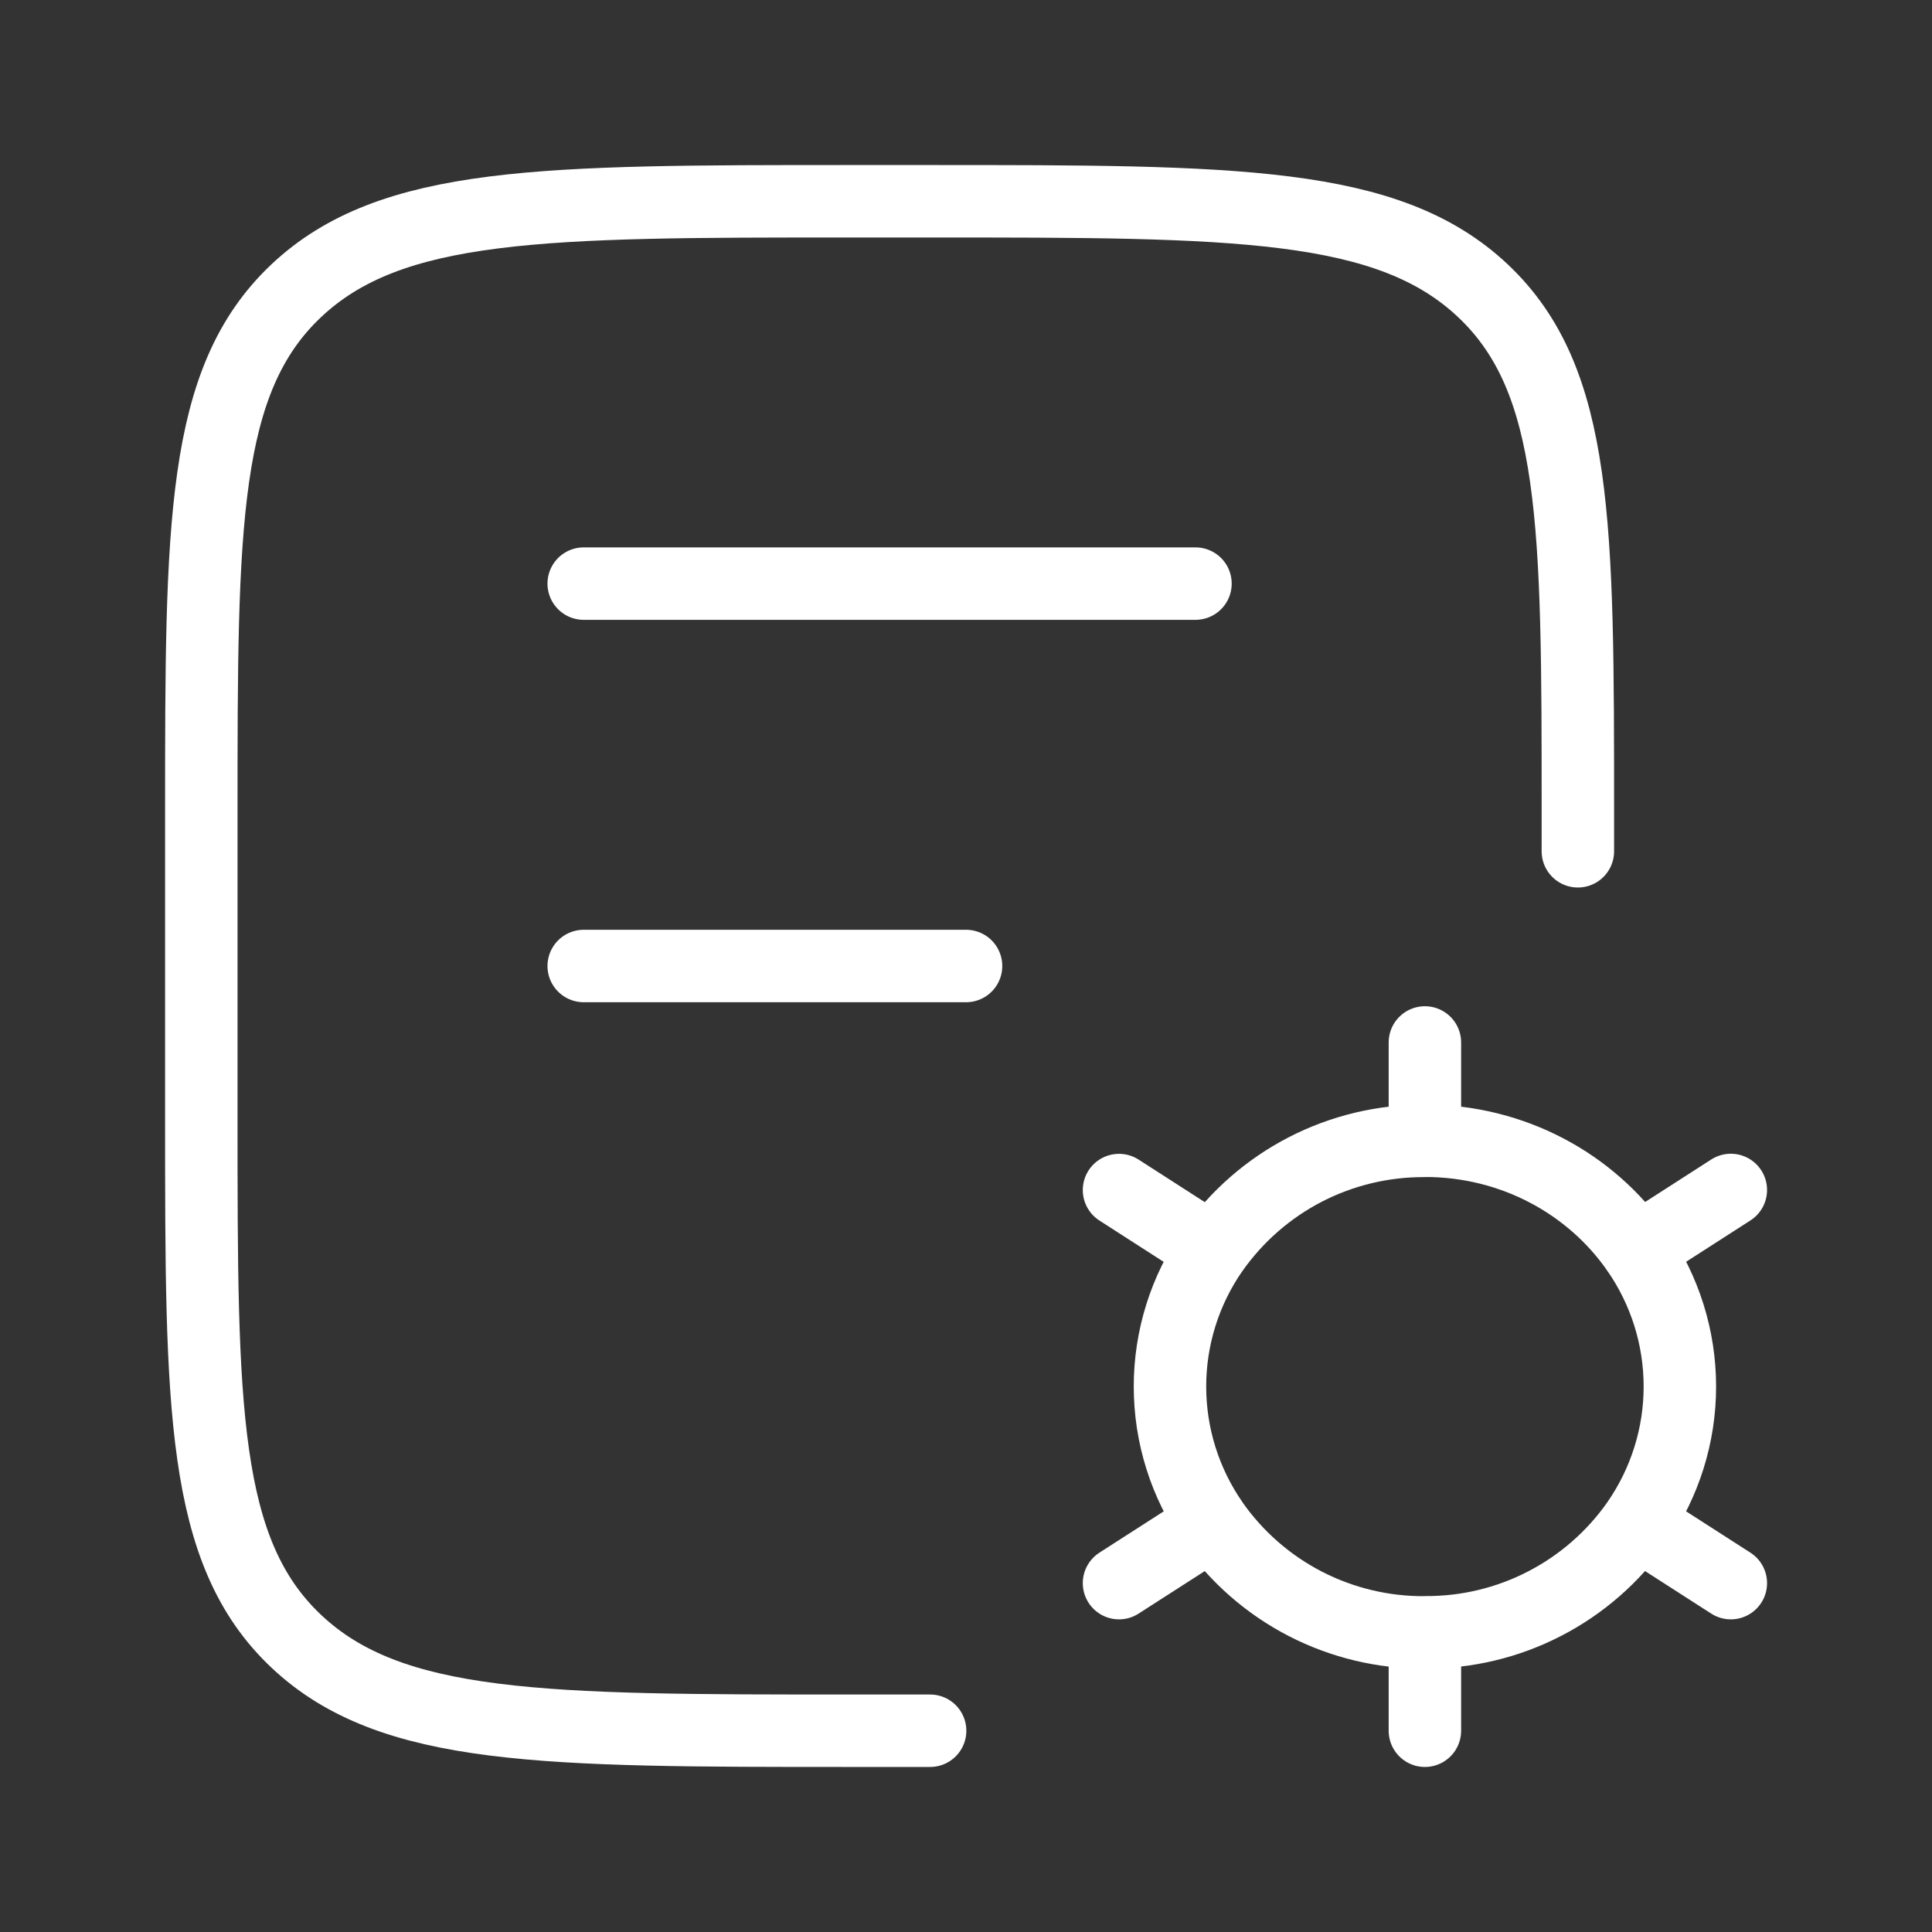
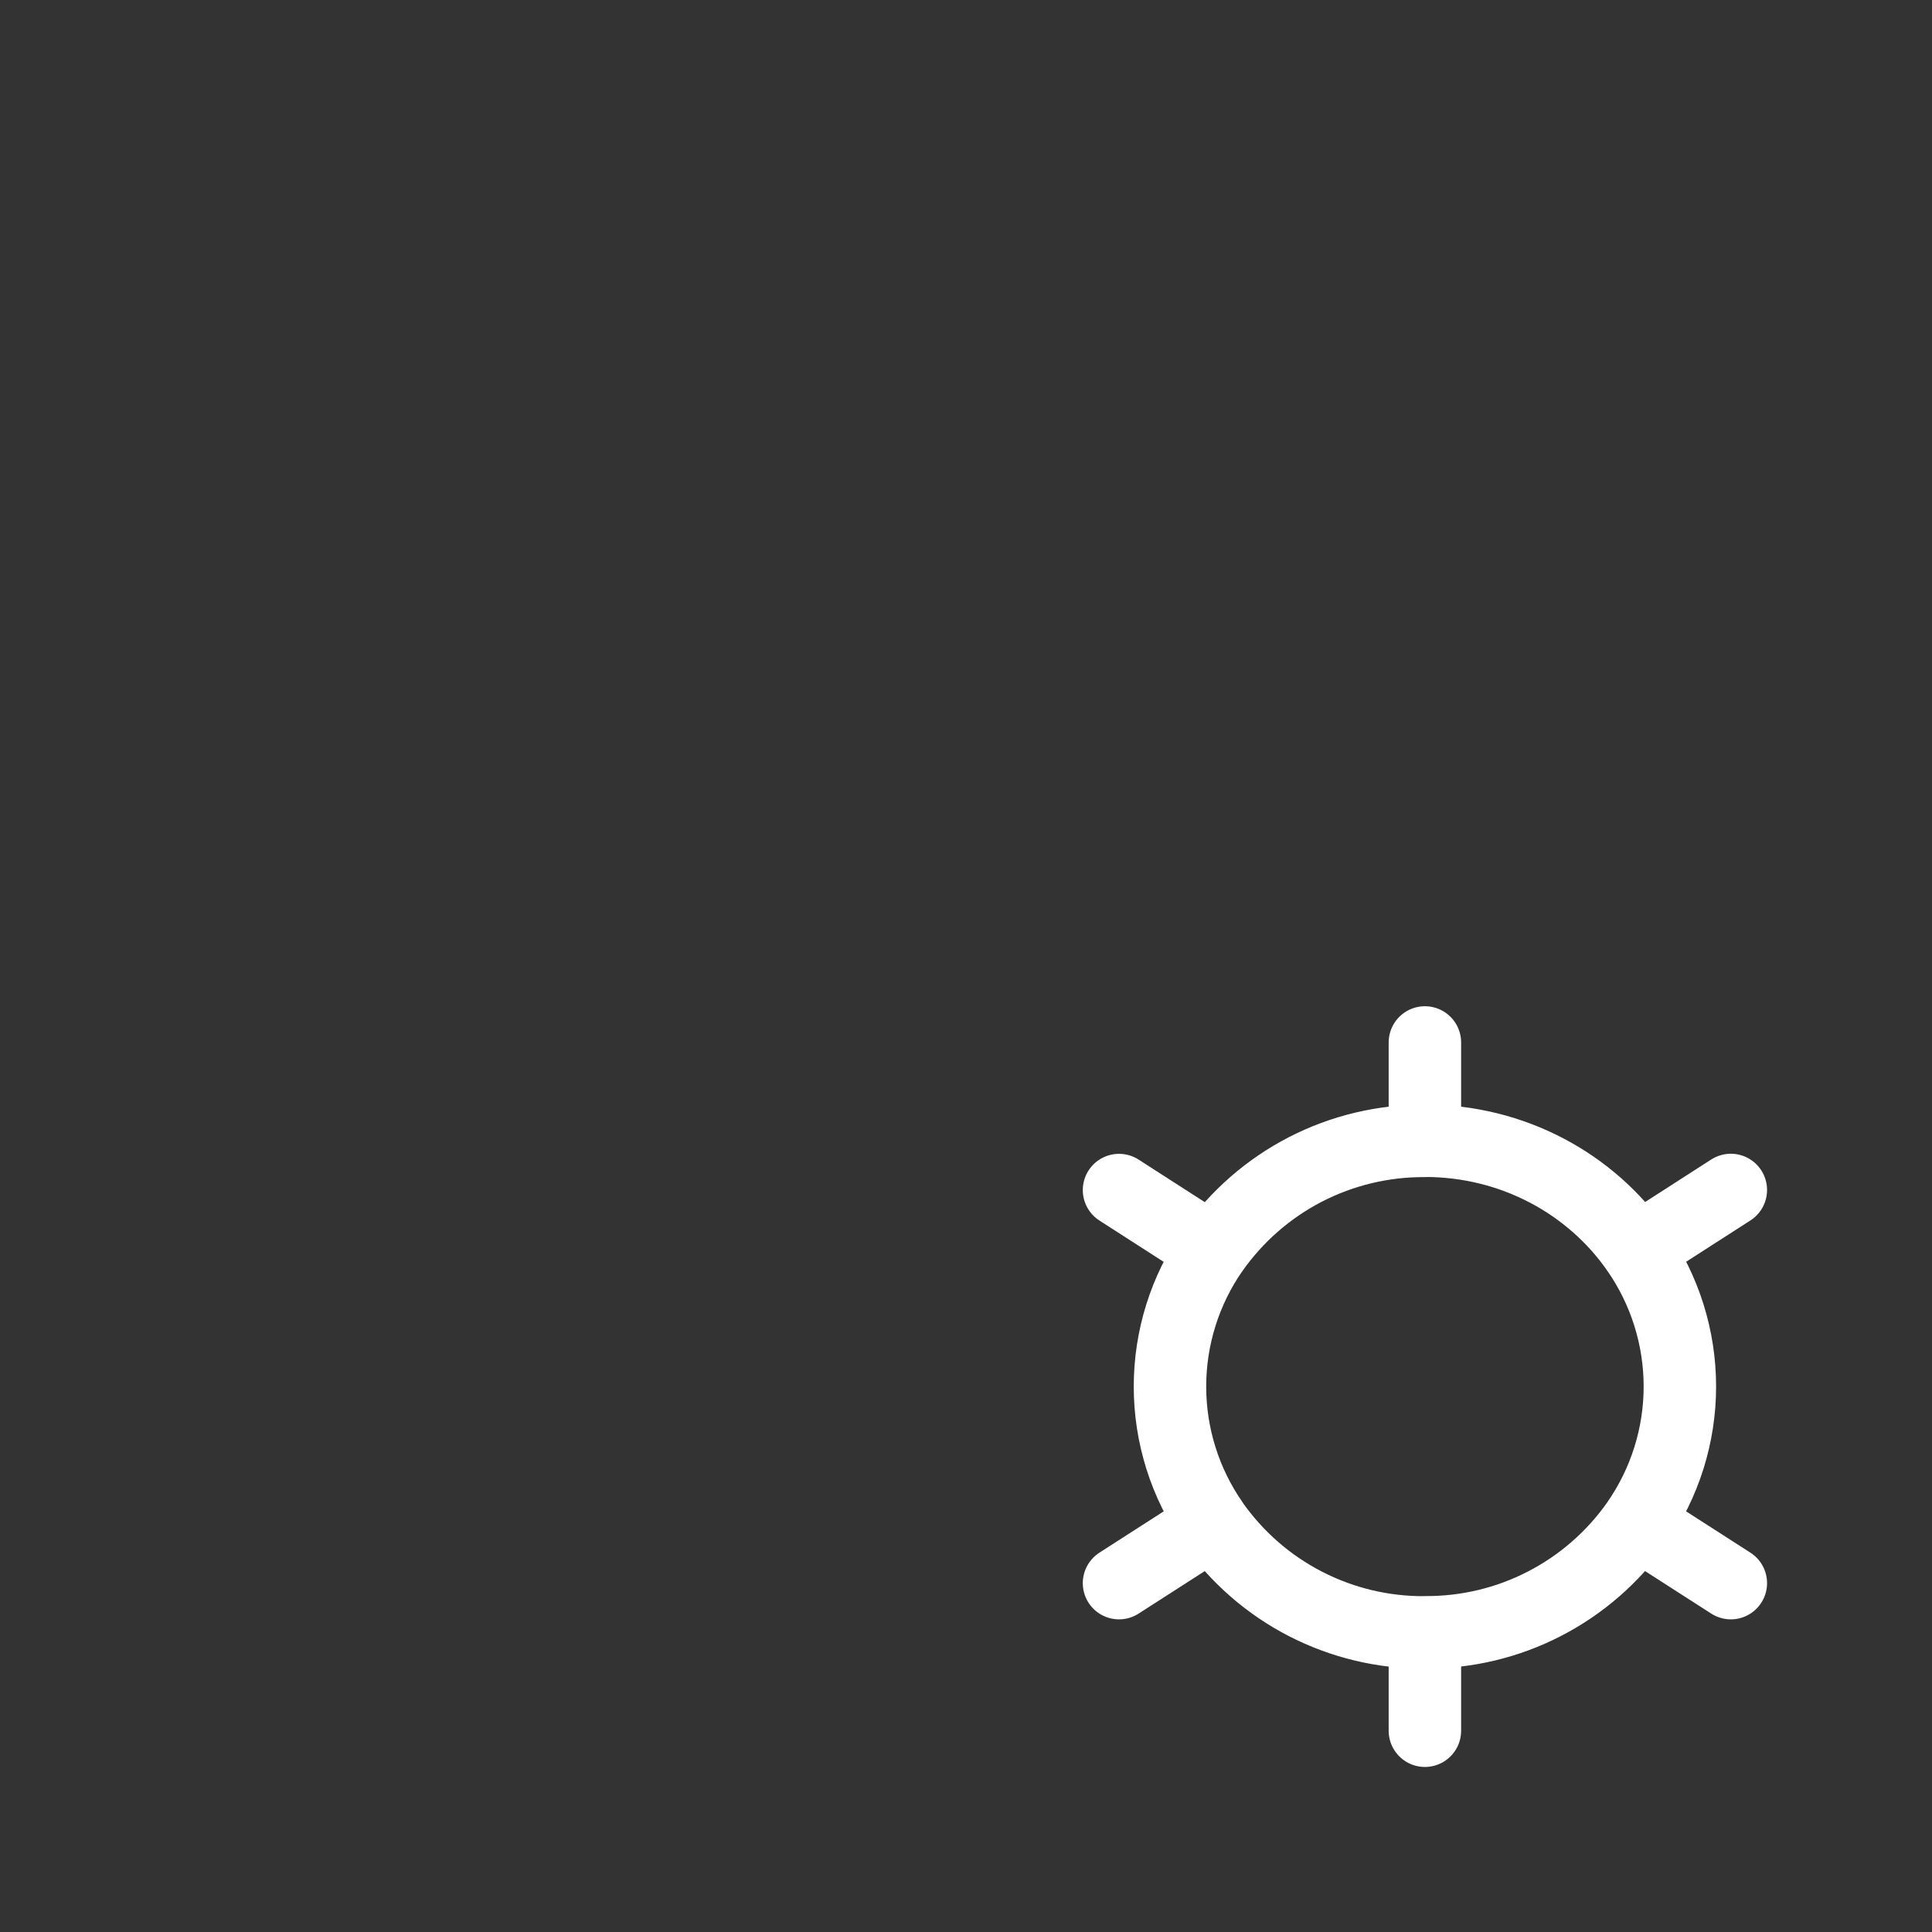
<svg xmlns="http://www.w3.org/2000/svg" width="40" height="40" viewBox="0 0 40 40" fill="none">
  <rect x="0" y="0" width="40" height="40" fill="#333333" stroke="none" />
-   <path d="M19.257 35.833H17.579C11.258 35.833 8.096 35.833 6.131 33.978C4.168 32.123 4.168 29.137 4.168 23.167V16.833C4.168 10.863 4.168 7.876 6.131 6.022C8.096 4.167 11.258 4.167 17.579 4.167H19.257C25.579 4.167 28.74 4.167 30.705 6.022C32.668 7.876 32.668 10.863 32.668 16.833V17.625M12.085 12.083H24.751M12.085 20H20.001" stroke="white" stroke-width="1.5" stroke-linecap="round" stroke-linejoin="round" />
  <path d="M29.501 35.833V33.797C28.641 33.803 27.791 33.6 27.026 33.206C26.261 32.812 25.604 32.237 25.109 31.533M29.501 33.795C30.362 33.801 31.211 33.599 31.976 33.204C32.741 32.81 33.399 32.236 33.894 31.531M29.501 23.618C31.333 23.618 32.947 24.517 33.894 25.882C34.47 26.71 34.78 27.697 34.78 28.707C34.78 29.716 34.47 30.701 33.894 31.53L35.835 32.777M25.109 25.885C25.604 25.181 26.261 24.607 27.026 24.212C27.791 23.818 28.641 23.615 29.501 23.621V21.583M35.835 24.637L33.894 25.885M23.168 32.777L25.109 31.53C24.532 30.701 24.223 29.716 24.223 28.707C24.223 27.697 24.532 26.712 25.109 25.884M23.168 24.639L25.109 25.887" stroke="white" stroke-width="1.5" stroke-linecap="round" stroke-linejoin="round" />
</svg>